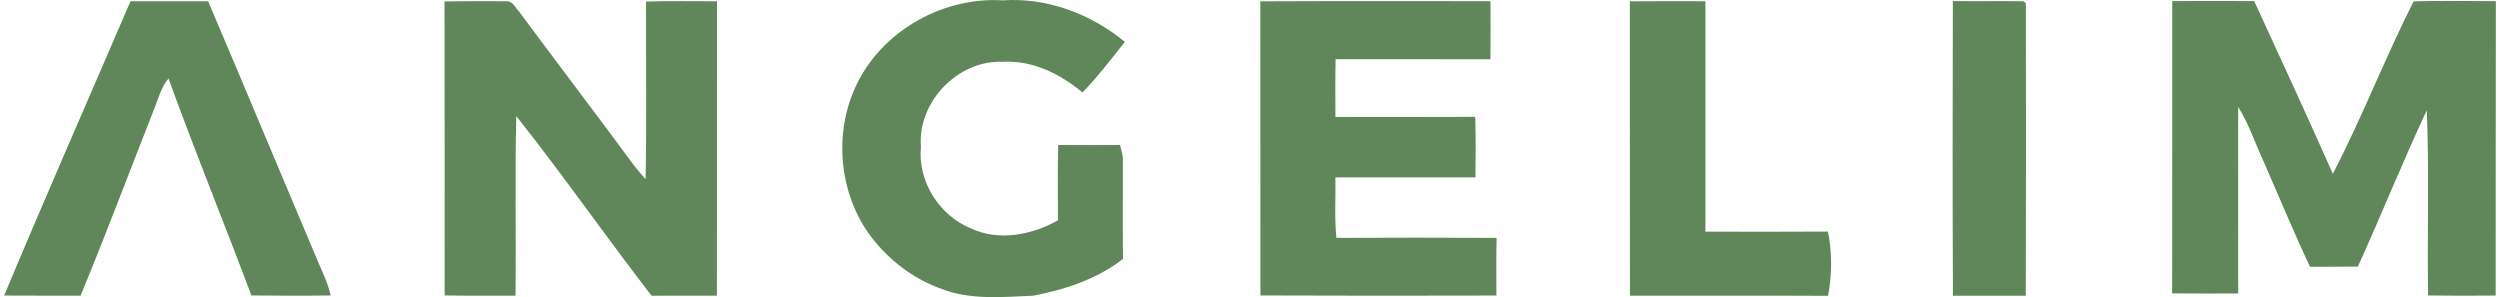
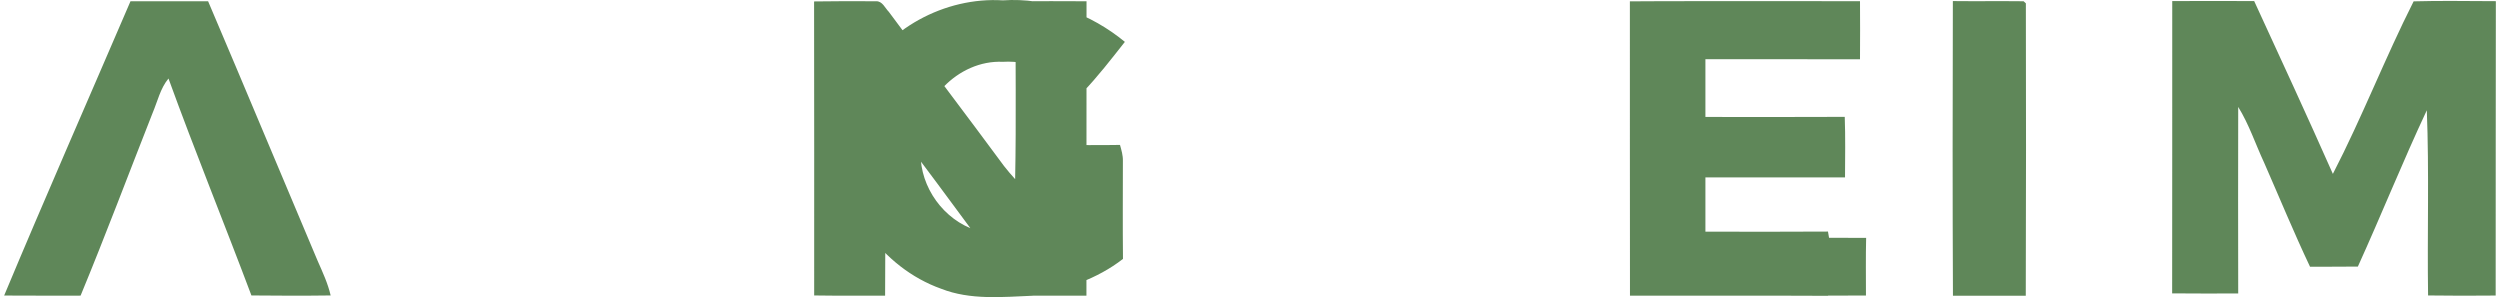
<svg xmlns="http://www.w3.org/2000/svg" xml:space="preserve" width="530px" height="63px" version="1.1" style="shape-rendering:geometricPrecision; text-rendering:geometricPrecision; image-rendering:optimizeQuality; fill-rule:evenodd; clip-rule:evenodd" viewBox="0 0 276.11 32.93">
  <defs>
    <style type="text/css">
   
    .fil0 {fill:#5F8759;fill-rule:nonzero}
   
  </style>
  </defs>
  <g id="Camada_x0020_1">
-     <path class="fil0" d="M14 0.14c2.87,0 5.73,0 8.6,0 4.08,9.57 8.08,19.18 12.14,28.77 0.55,1.25 1.13,2.49 1.44,3.83 -2.93,0.04 -5.85,0.03 -8.78,0 -3.02,-8.03 -6.26,-15.98 -9.19,-24.04 -0.91,1.1 -1.21,2.53 -1.76,3.82 -2.66,6.75 -5.21,13.54 -7.98,20.24 -2.82,-0.01 -5.65,0.02 -8.47,-0.01 4.56,-10.91 9.33,-21.74 14,-32.61zm201.95 32.63c-0.05,-10.88 -0.04,-21.76 -0.01,-32.65 2.62,0.03 5.23,-0.01 7.84,0.02l0.25 0.23c0.02,10.8 0.03,21.6 -0.01,32.4 -2.69,-0.01 -5.38,-0.01 -8.07,0zm-121.27 -23.83c2.98,-5.75 9.57,-9.3 15.99,-8.9 4.89,-0.34 9.77,1.51 13.52,4.6 -1.51,1.91 -3,3.85 -4.69,5.61 -2.45,-2.05 -5.57,-3.6 -8.84,-3.4 -4.96,-0.23 -9.48,4.47 -9.07,9.42 -0.38,3.78 1.99,7.57 5.49,9.02 3.11,1.48 6.8,0.76 9.7,-0.88 -0.01,-2.78 -0.04,-5.56 0.02,-8.34 2.28,0 4.57,0.03 6.85,-0.01 0.16,0.58 0.34,1.17 0.32,1.79 0,3.61 -0.03,7.22 0.01,10.84 -2.87,2.24 -6.44,3.41 -9.97,4.08 -3.39,0.14 -6.94,0.5 -10.17,-0.77 -3.29,-1.17 -6.14,-3.44 -8.15,-6.28 -3.33,-4.87 -3.75,-11.56 -1.01,-16.78zm172.32 -8.79c3.03,-0.09 6.07,-0.02 9.11,-0.02 -0.03,10.87 0,21.75 -0.02,32.62 -2.5,0.02 -4.99,0.03 -7.49,-0.01 -0.1,-6.84 0.13,-13.69 -0.14,-20.52 -2.68,5.71 -5.03,11.58 -7.64,17.32 -1.77,0.03 -3.53,0 -5.3,0.02 -1.8,-3.8 -3.4,-7.69 -5.09,-11.54 -0.96,-2.06 -1.67,-4.24 -2.87,-6.17 -0.01,6.89 -0.02,13.78 0,20.67 -2.44,0.01 -4.88,0.01 -7.32,-0.01 0.02,-10.8 0,-21.59 0.01,-32.39 3.03,-0.02 6.05,-0.01 9.08,0 2.93,6.37 5.88,12.74 8.72,19.15 3.23,-6.25 5.78,-12.85 8.95,-19.12zm-86.85 0c2.79,-0.02 5.58,-0.03 8.37,-0.01 0,8.51 0,17.02 0,25.53 4.52,0.01 9.05,0.02 13.58,-0.01 0.47,2.32 0.45,4.79 0.01,7.12 -7.31,-0.04 -14.63,0 -21.95,-0.02 -0.02,-10.87 0,-21.74 -0.01,-32.61zm-40.95 0c8.5,-0.05 17,0 25.5,-0.02 0.02,2.14 0.01,4.29 0,6.44 -5.72,-0.02 -11.44,0 -17.16,-0.01 -0.05,2.13 -0.02,4.27 -0.02,6.4 5.16,0.01 10.32,0.01 15.49,-0.01 0.08,2.24 0.04,4.48 0.03,6.71 -5.17,0 -10.35,0 -15.52,0 0.04,2.24 -0.12,4.48 0.11,6.7 5.91,-0.03 11.83,-0.03 17.75,0 -0.05,2.13 -0.02,4.26 -0.02,6.39 -8.72,0.02 -17.44,0.03 -26.15,-0.01 -0.02,-10.86 0.01,-21.72 -0.01,-32.59zm-90.4 0.01c2.29,-0.04 4.57,-0.03 6.86,-0.02 0.71,-0.04 1,0.75 1.42,1.17 4.24,5.72 8.55,11.37 12.77,17.09 0.39,0.5 0.8,0.98 1.23,1.45 0.13,-6.56 0.02,-13.12 0.05,-19.68 2.62,-0.07 5.24,-0.03 7.86,-0.03 -0.02,10.87 0.01,21.75 -0.01,32.62 -2.42,0.01 -4.83,-0.01 -7.24,0.01 -5.08,-6.57 -9.83,-13.4 -14.99,-19.91 -0.16,6.63 -0.01,13.27 -0.08,19.9 -2.62,0 -5.24,0.02 -7.86,-0.02 0,-10.86 0.01,-21.72 -0.01,-32.58z" />
+     <path class="fil0" d="M14 0.14c2.87,0 5.73,0 8.6,0 4.08,9.57 8.08,19.18 12.14,28.77 0.55,1.25 1.13,2.49 1.44,3.83 -2.93,0.04 -5.85,0.03 -8.78,0 -3.02,-8.03 -6.26,-15.98 -9.19,-24.04 -0.91,1.1 -1.21,2.53 -1.76,3.82 -2.66,6.75 -5.21,13.54 -7.98,20.24 -2.82,-0.01 -5.65,0.02 -8.47,-0.01 4.56,-10.91 9.33,-21.74 14,-32.61zm201.95 32.63c-0.05,-10.88 -0.04,-21.76 -0.01,-32.65 2.62,0.03 5.23,-0.01 7.84,0.02l0.25 0.23c0.02,10.8 0.03,21.6 -0.01,32.4 -2.69,-0.01 -5.38,-0.01 -8.07,0zm-121.27 -23.83c2.98,-5.75 9.57,-9.3 15.99,-8.9 4.89,-0.34 9.77,1.51 13.52,4.6 -1.51,1.91 -3,3.85 -4.69,5.61 -2.45,-2.05 -5.57,-3.6 -8.84,-3.4 -4.96,-0.23 -9.48,4.47 -9.07,9.42 -0.38,3.78 1.99,7.57 5.49,9.02 3.11,1.48 6.8,0.76 9.7,-0.88 -0.01,-2.78 -0.04,-5.56 0.02,-8.34 2.28,0 4.57,0.03 6.85,-0.01 0.16,0.58 0.34,1.17 0.32,1.79 0,3.61 -0.03,7.22 0.01,10.84 -2.87,2.24 -6.44,3.41 -9.97,4.08 -3.39,0.14 -6.94,0.5 -10.17,-0.77 -3.29,-1.17 -6.14,-3.44 -8.15,-6.28 -3.33,-4.87 -3.75,-11.56 -1.01,-16.78zm172.32 -8.79c3.03,-0.09 6.07,-0.02 9.11,-0.02 -0.03,10.87 0,21.75 -0.02,32.62 -2.5,0.02 -4.99,0.03 -7.49,-0.01 -0.1,-6.84 0.13,-13.69 -0.14,-20.52 -2.68,5.71 -5.03,11.58 -7.64,17.32 -1.77,0.03 -3.53,0 -5.3,0.02 -1.8,-3.8 -3.4,-7.69 -5.09,-11.54 -0.96,-2.06 -1.67,-4.24 -2.87,-6.17 -0.01,6.89 -0.02,13.78 0,20.67 -2.44,0.01 -4.88,0.01 -7.32,-0.01 0.02,-10.8 0,-21.59 0.01,-32.39 3.03,-0.02 6.05,-0.01 9.08,0 2.93,6.37 5.88,12.74 8.72,19.15 3.23,-6.25 5.78,-12.85 8.95,-19.12zm-86.85 0c2.79,-0.02 5.58,-0.03 8.37,-0.01 0,8.51 0,17.02 0,25.53 4.52,0.01 9.05,0.02 13.58,-0.01 0.47,2.32 0.45,4.79 0.01,7.12 -7.31,-0.04 -14.63,0 -21.95,-0.02 -0.02,-10.87 0,-21.74 -0.01,-32.61zc8.5,-0.05 17,0 25.5,-0.02 0.02,2.14 0.01,4.29 0,6.44 -5.72,-0.02 -11.44,0 -17.16,-0.01 -0.05,2.13 -0.02,4.27 -0.02,6.4 5.16,0.01 10.32,0.01 15.49,-0.01 0.08,2.24 0.04,4.48 0.03,6.71 -5.17,0 -10.35,0 -15.52,0 0.04,2.24 -0.12,4.48 0.11,6.7 5.91,-0.03 11.83,-0.03 17.75,0 -0.05,2.13 -0.02,4.26 -0.02,6.39 -8.72,0.02 -17.44,0.03 -26.15,-0.01 -0.02,-10.86 0.01,-21.72 -0.01,-32.59zm-90.4 0.01c2.29,-0.04 4.57,-0.03 6.86,-0.02 0.71,-0.04 1,0.75 1.42,1.17 4.24,5.72 8.55,11.37 12.77,17.09 0.39,0.5 0.8,0.98 1.23,1.45 0.13,-6.56 0.02,-13.12 0.05,-19.68 2.62,-0.07 5.24,-0.03 7.86,-0.03 -0.02,10.87 0.01,21.75 -0.01,32.62 -2.42,0.01 -4.83,-0.01 -7.24,0.01 -5.08,-6.57 -9.83,-13.4 -14.99,-19.91 -0.16,6.63 -0.01,13.27 -0.08,19.9 -2.62,0 -5.24,0.02 -7.86,-0.02 0,-10.86 0.01,-21.72 -0.01,-32.58z" />
  </g>
</svg>